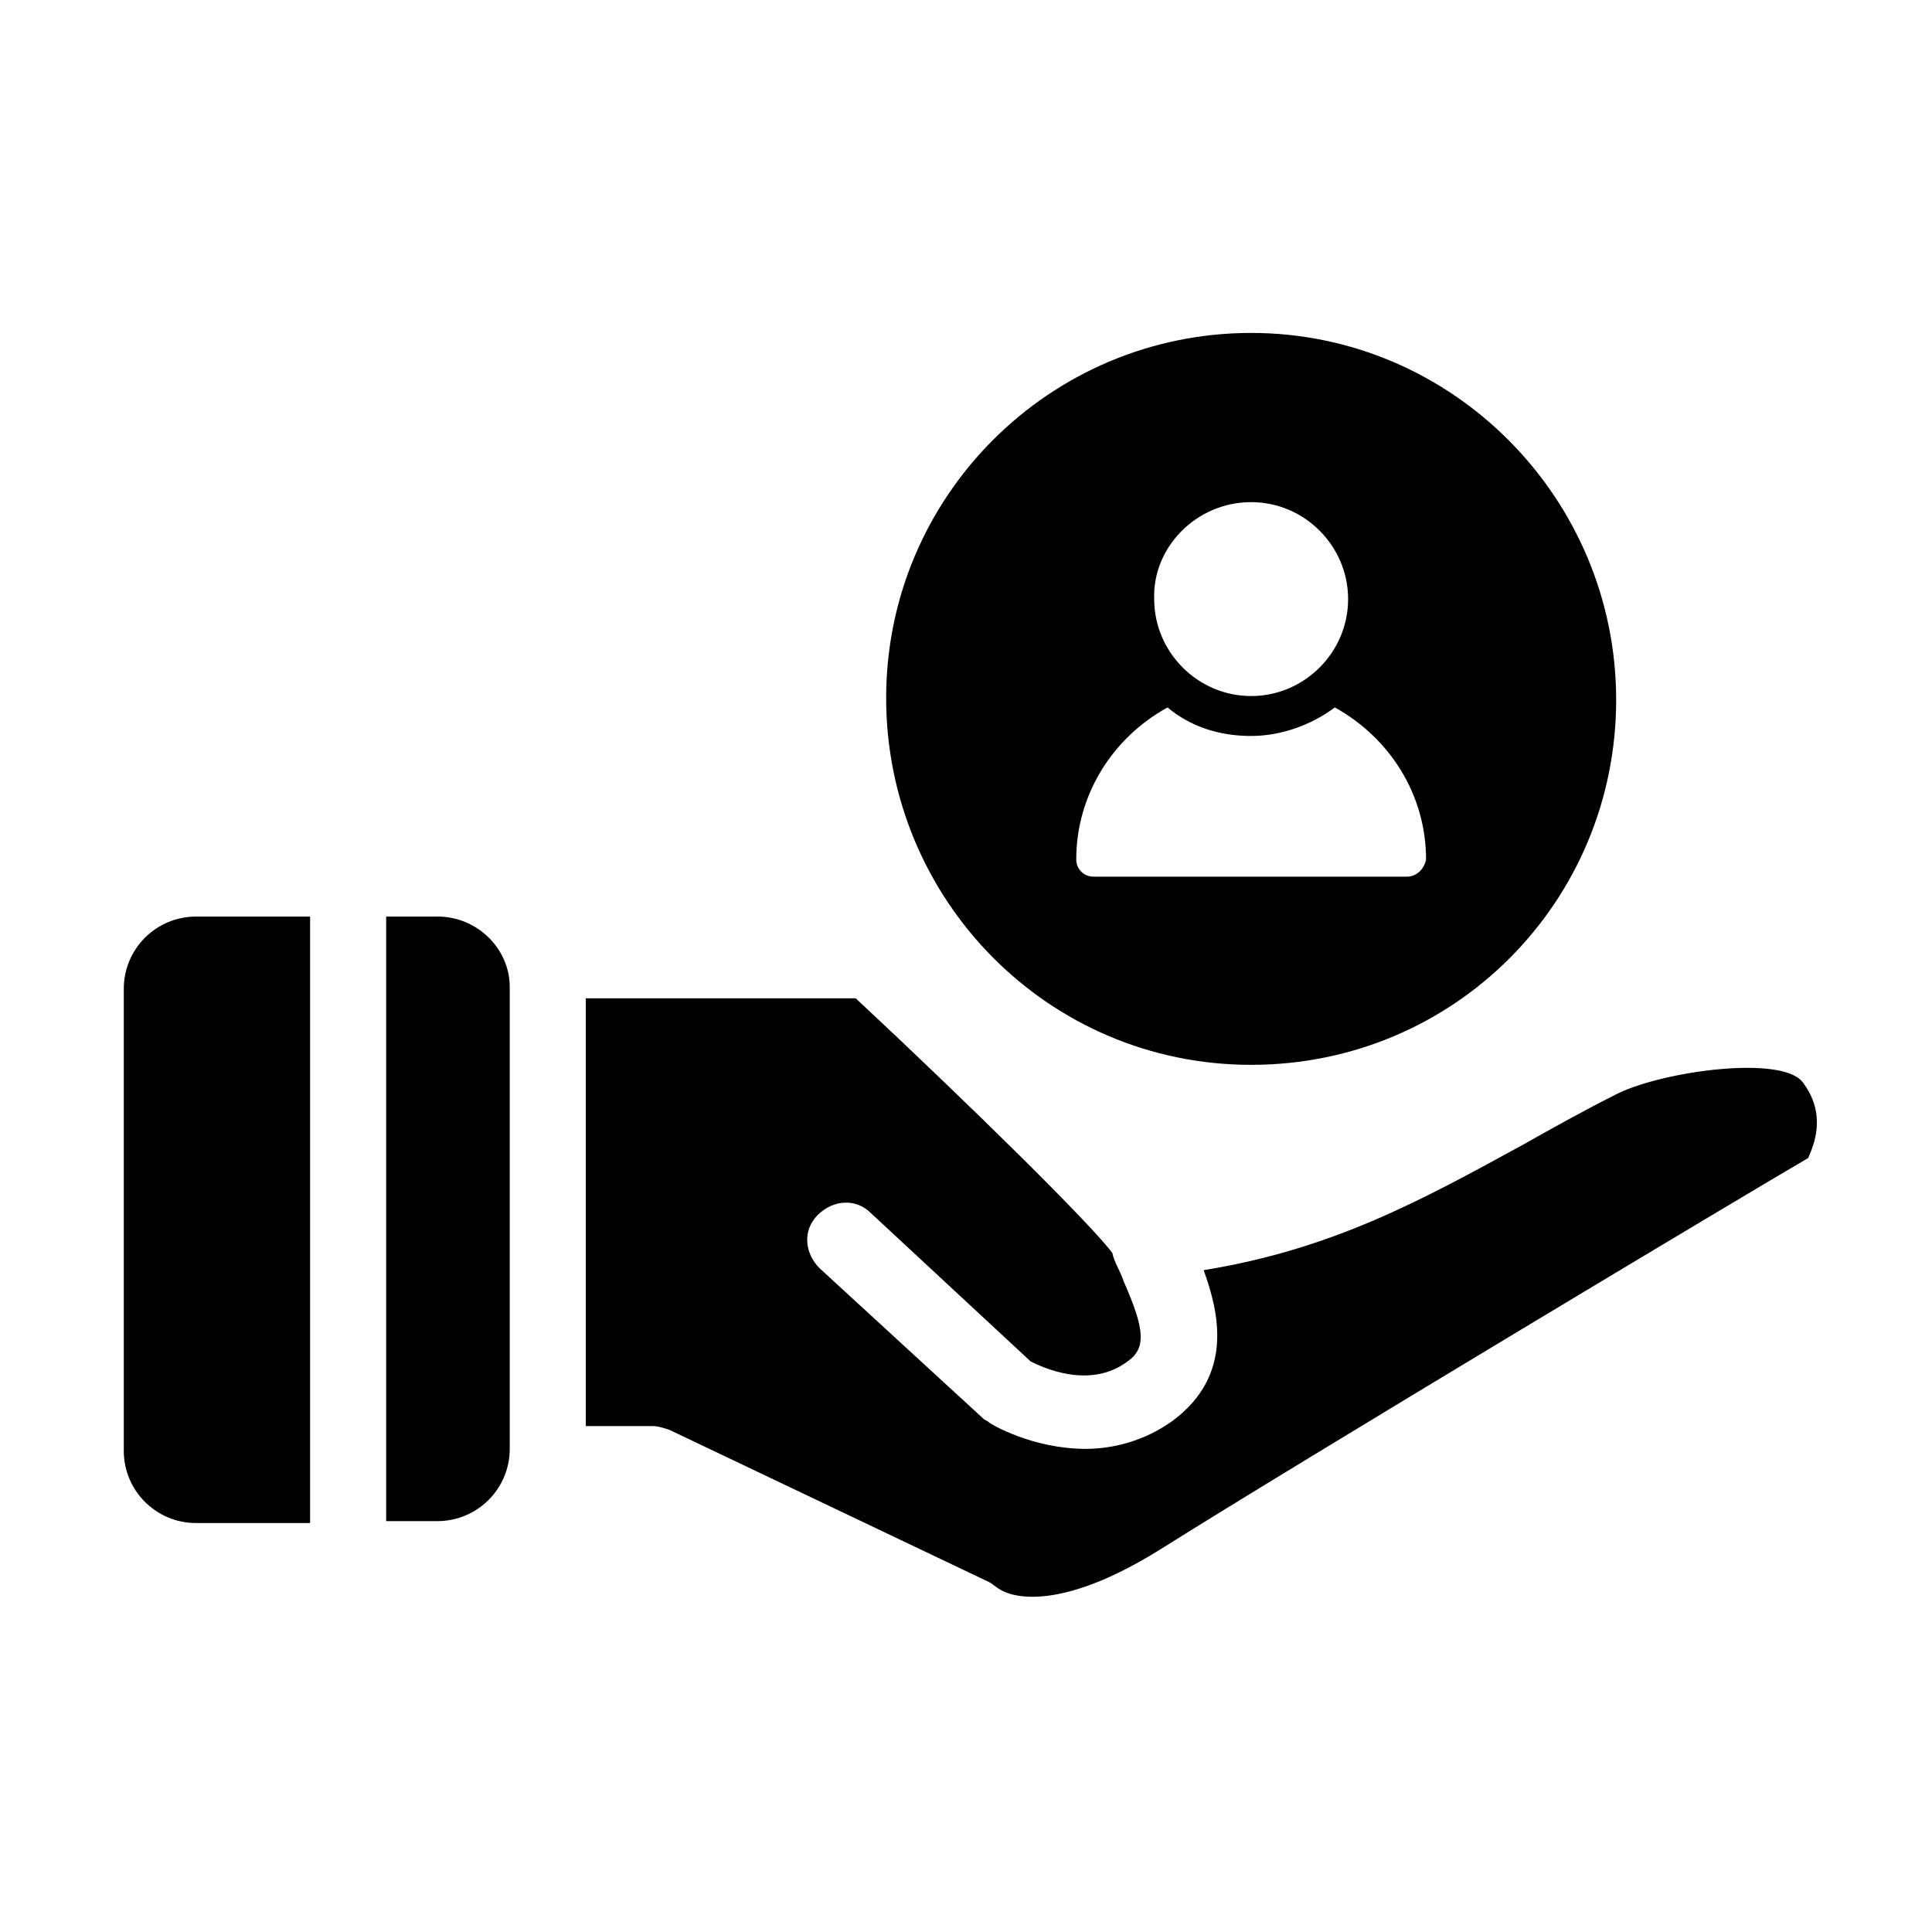
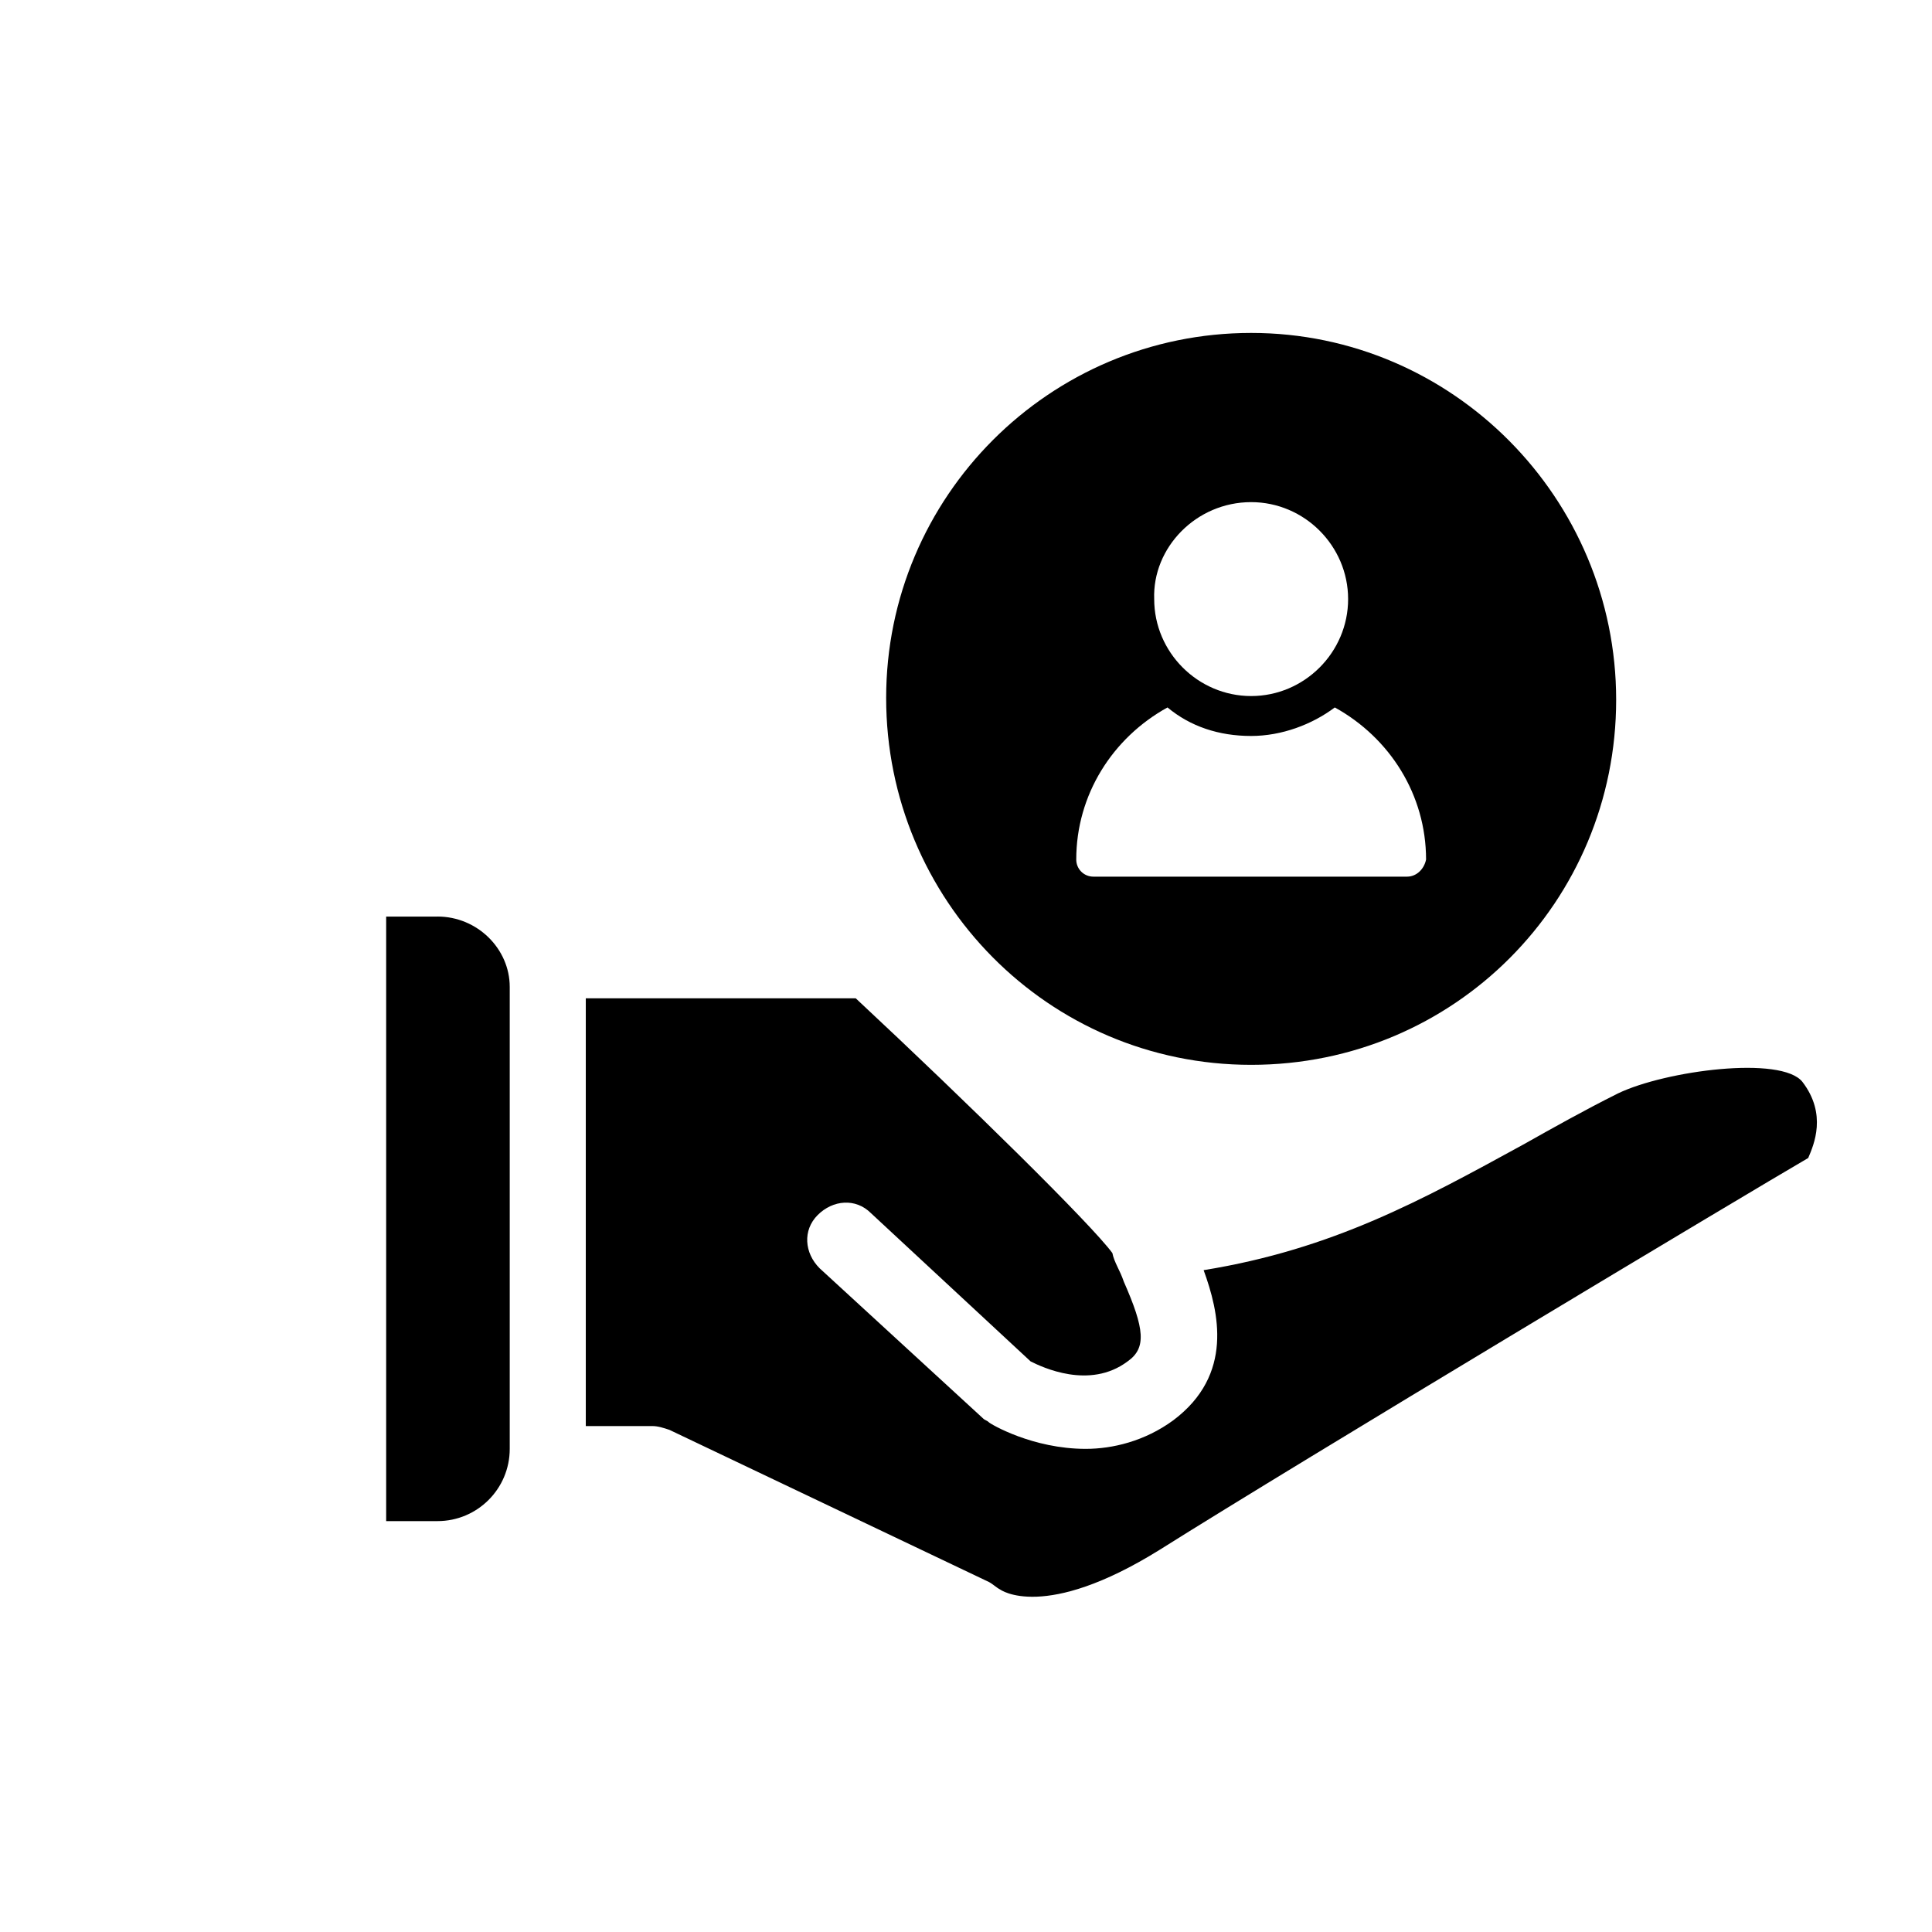
<svg xmlns="http://www.w3.org/2000/svg" fill="#000000" width="800px" height="800px" version="1.1" viewBox="144 144 512 512">
  <g>
    <path d="m475.57 232.23c-53.402 0-96.73 43.328-96.73 96.73 0 53.402 42.824 97.234 96.73 97.234s96.73-43.328 96.73-96.73-43.328-97.234-96.73-97.234zm0 44.84c14.105 0 25.695 11.586 25.695 25.695 0 14.105-11.586 25.695-25.695 25.695-14.105 0-25.695-11.586-25.695-25.695-0.504-13.605 11.086-25.695 25.695-25.695zm41.312 99.25h-83.129c-2.519 0-4.535-2.016-4.535-4.535 0-17.129 9.574-32.242 24.184-40.305 6.047 5.039 13.602 7.559 22.168 7.559 8.062 0 16.121-3.023 22.168-7.559 14.609 8.062 24.184 23.176 24.184 40.305-0.504 2.519-2.519 4.535-5.039 4.535z" />
-     <path d="m226.18 386.9h-30.23c-10.578 0-19.145 8.566-19.145 19.145v122.43c0 10.578 8.566 19.145 19.145 19.145h30.23z" />
    <path d="m259.94 386.9h-13.602v160.21h13.602c10.578 0 19.145-8.566 19.145-19.145v-122.43c0-10.074-8.566-18.641-19.145-18.641z" />
    <path d="m621.68 430.73c-5.543-7.055-36.273-3.023-48.871 3.023-9.07 4.535-17.129 9.07-25.191 13.602-26.703 14.609-50.383 27.711-84.641 33.25 4.031 11.082 8.062 27.711-8.062 39.801-7.559 5.543-16.121 7.559-23.176 7.559-14.105 0-25.191-6.551-25.695-7.055-0.504-0.504-1.008-0.504-1.512-1.008l-43.328-39.801c-4.031-4.031-4.535-10.078-0.504-14.105 4.031-4.031 10.078-4.535 14.105-0.504l42.32 39.297c3.023 1.512 15.617 7.559 25.695 0 5.039-3.527 4.535-8.566-1.008-21.16-1.008-3.023-2.519-5.039-3.023-7.559-5.543-7.559-37.785-39.297-68.016-67.512l-71.531 0.004v113.36h17.633c1.512 0 3.023 0.504 4.535 1.008l84.641 40.305c1.008 0.504 2.016 1.512 3.023 2.016 0 0 11.586 8.566 42.32-10.578 36.777-23.176 156.18-94.715 171.8-103.79 1.508-3.527 5.031-11.586-1.516-20.152z" />
  </g>
</svg>